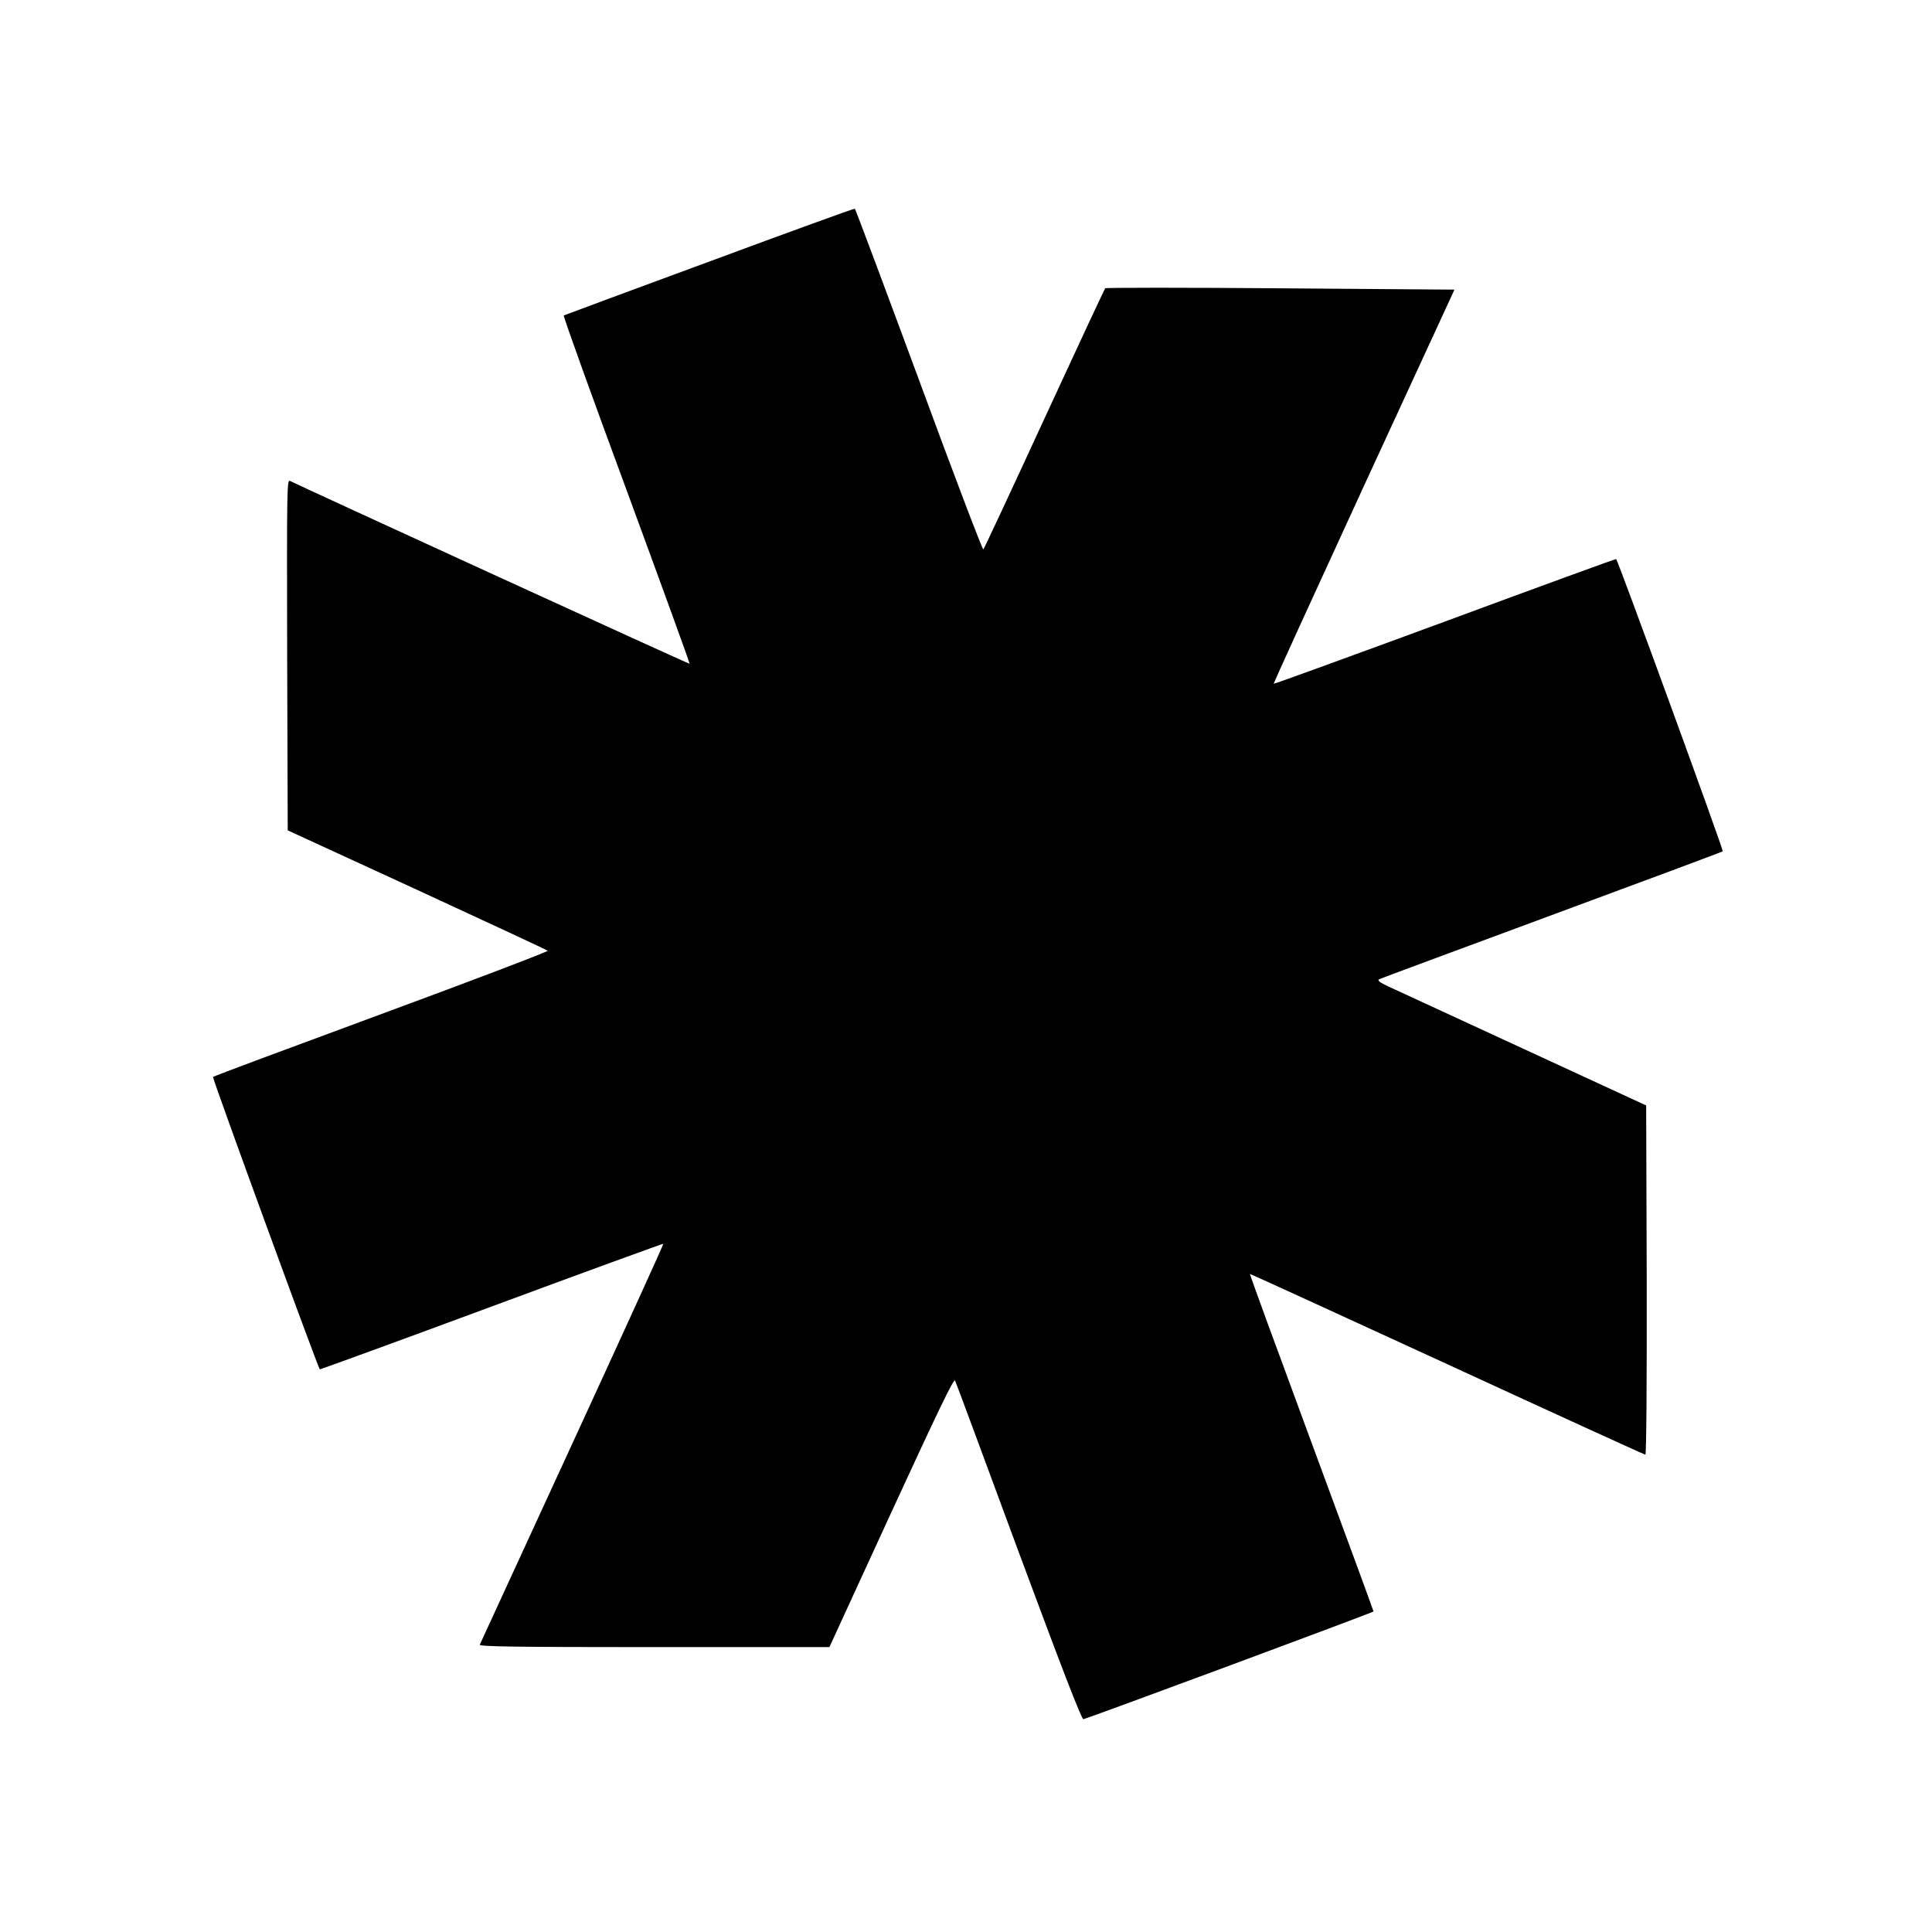
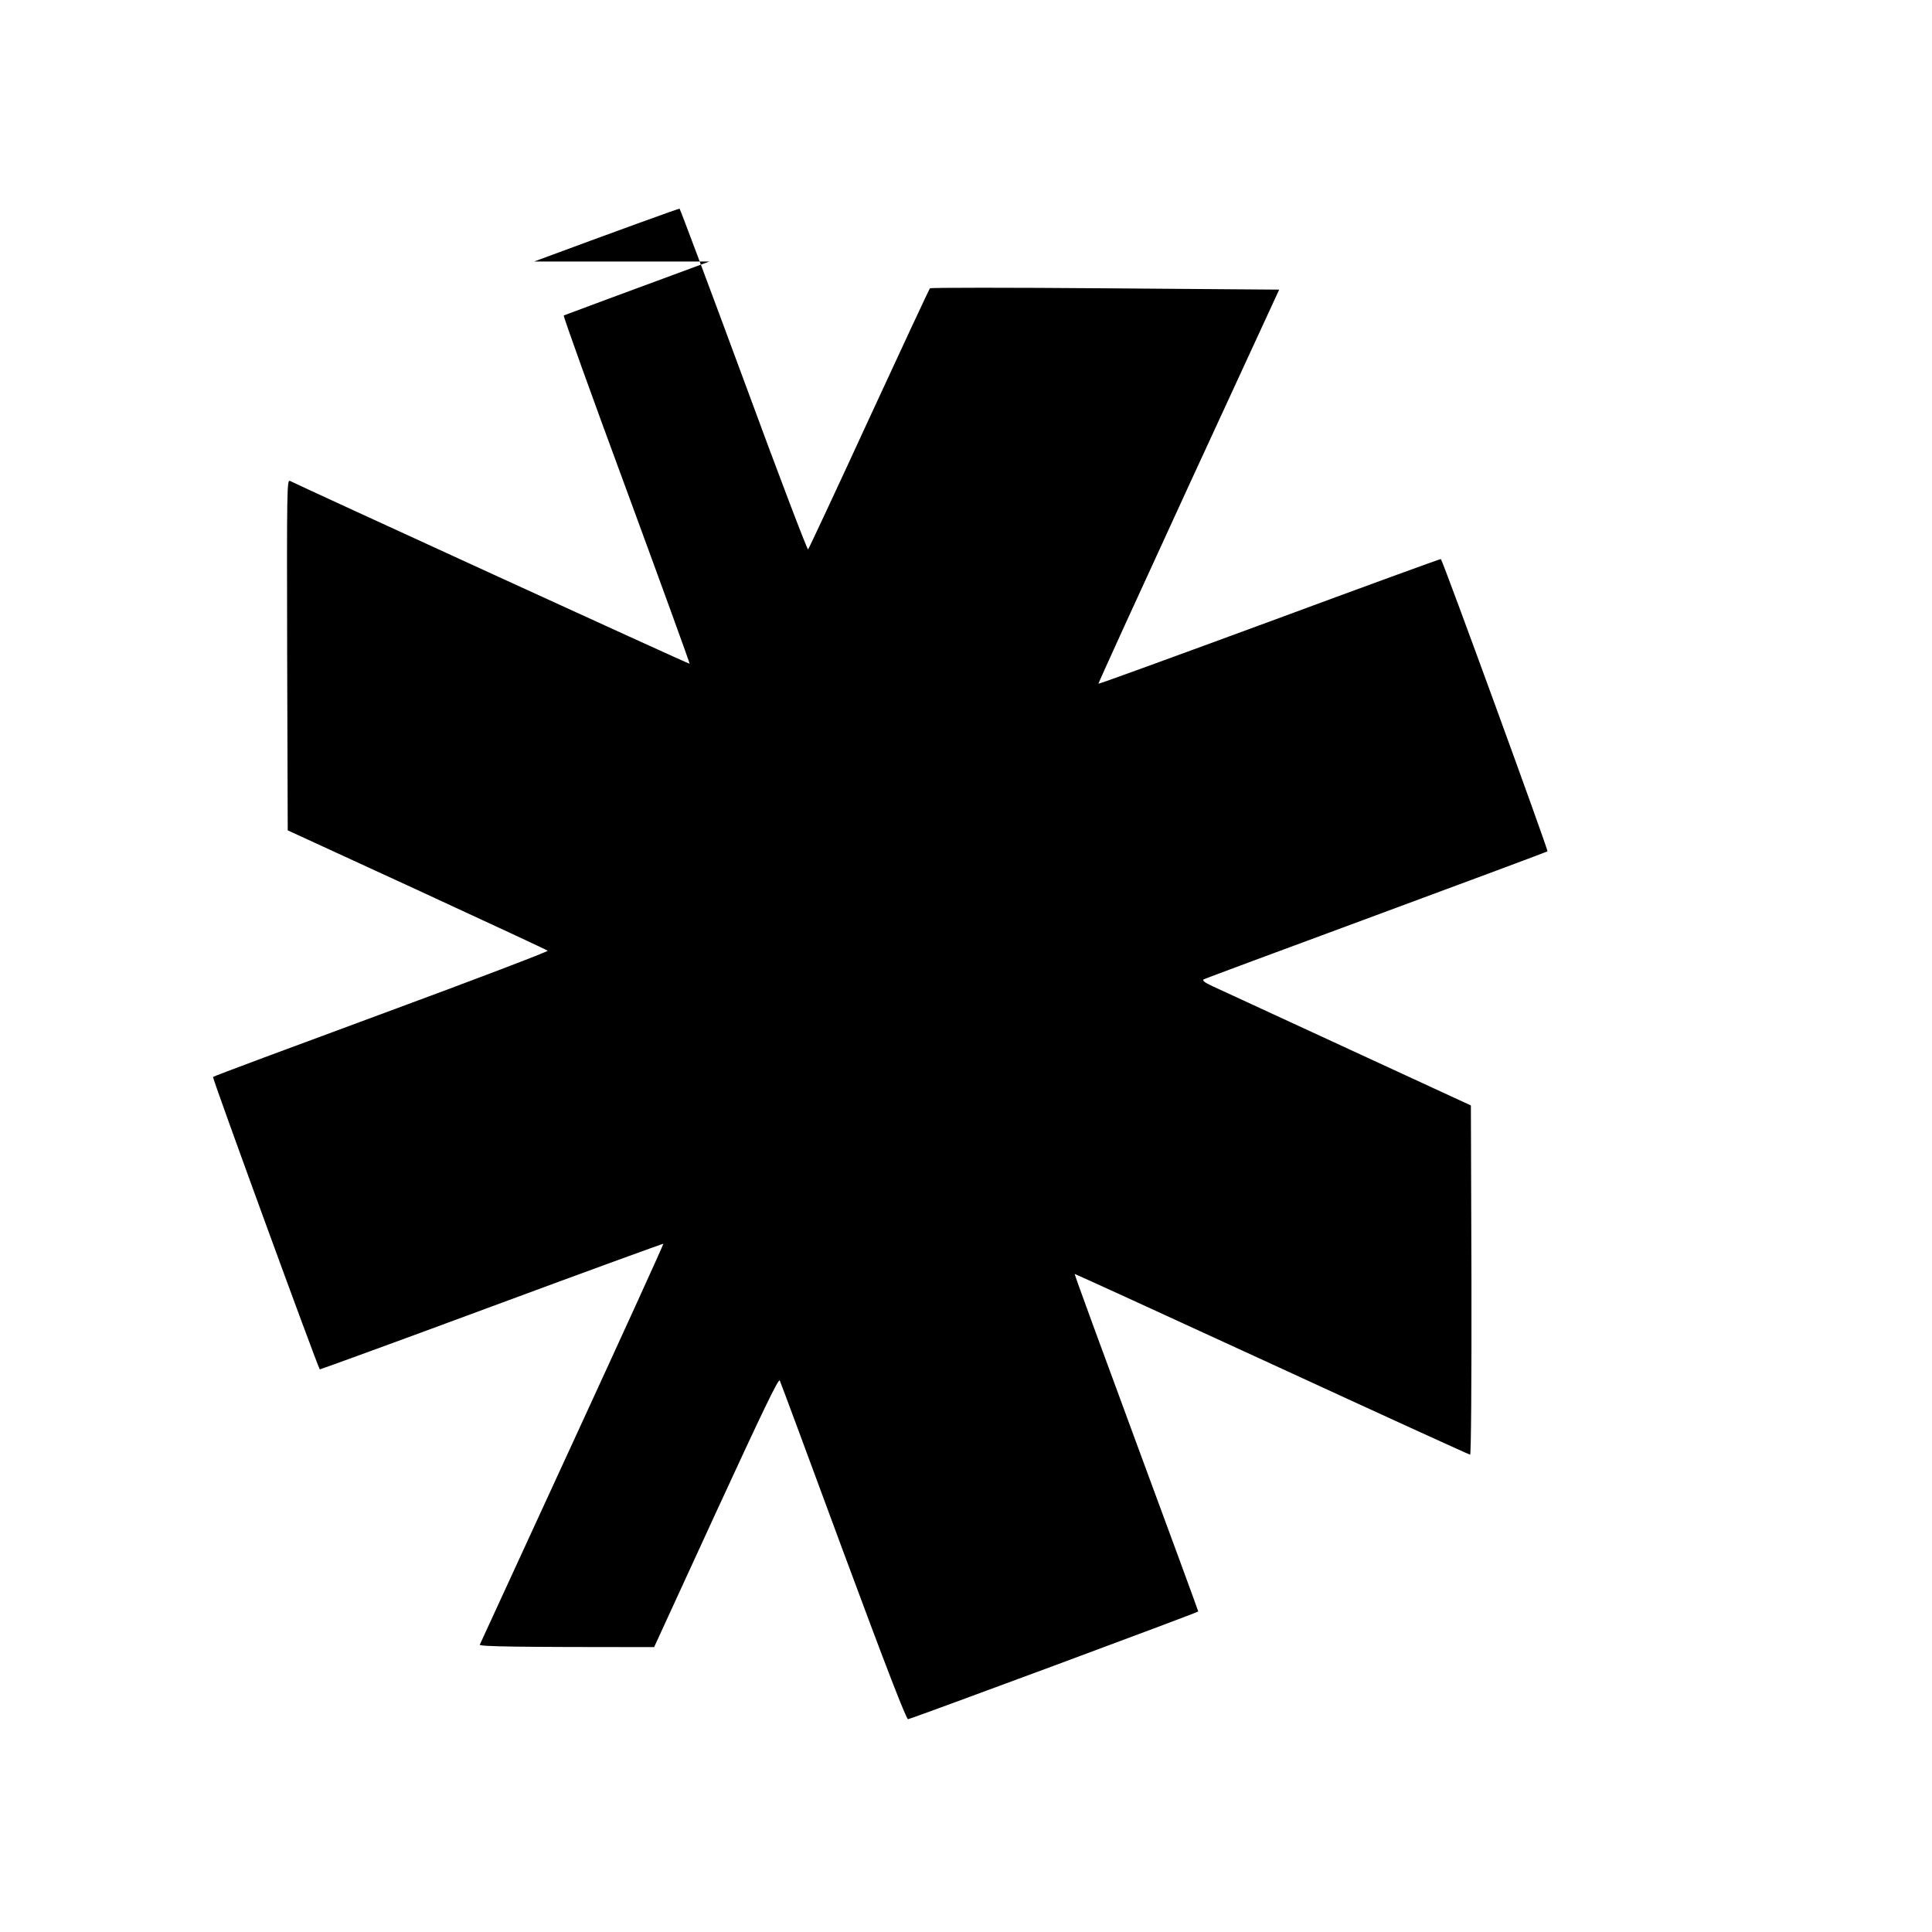
<svg xmlns="http://www.w3.org/2000/svg" version="1.0" viewBox="0 0 1024 1024">
-   <path d="M376 138.6c-42.1 15.5-76.8 28.4-77.2 28.6-.4.2 14.5 41.7 33.2 92.3 18.6 50.6 33.7 92.1 33.5 92.3-.3.3-205.9-93.9-211.8-96.9-1.6-.9-1.7 3.6-1.5 92.1l.3 93.1 68.5 31.5c37.7 17.4 68.9 31.9 69.3 32.3.4.4-39.2 15.5-88 33.5s-89.1 33-89.4 33.4c-.5.5 55.4 153.5 56.6 155 .1.1 41.1-14.8 91-33.3 49.9-18.5 90.9-33.4 91.1-33.3.2.2-21.5 47.8-48.2 105.8-26.7 58-48.8 106.1-49.1 106.7-.4 1 18.5 1.3 92.4 1.3h92.9l32.9-71.6c24.7-53.6 33.1-71.1 33.7-69.7.5 1 15.6 41.8 33.7 90.8 22.7 61.2 33.4 88.9 34.3 88.7 3.4-.8 153.8-56.6 153.8-57.1 0-.3-14.8-40.7-32.9-89.6-18.1-49-32.8-89.1-32.6-89.3.1-.1 47.1 21.4 104.5 47.8 57.3 26.4 104.6 48 105.1 48s.8-38.3.7-92.6l-.3-92.5-65-30c-35.7-16.5-67.9-31.3-71.5-33-4.8-2.2-6.1-3.3-5-3.9.8-.4 42-15.7 91.5-34s90.3-33.5 90.6-33.8c.5-.6-55.4-153.8-56.5-154.9-.1-.2-41 14.7-90.7 33.1-49.7 18.3-90.6 33.2-90.8 33-.2-.2 21.3-47.2 47.7-104.6l48.1-104.3-92.2-.7c-50.7-.4-92.5-.4-92.9 0-.4.4-14.9 31.5-32.3 69.2-17.3 37.6-31.9 68.8-32.3 69.2-.4.4-15.8-40-34.1-89.8-18.4-49.8-33.7-90.6-34-90.8-.3-.2-35 12.4-77.1 28z" />
+   <path d="M376 138.6c-42.1 15.5-76.8 28.4-77.2 28.6-.4.2 14.5 41.7 33.2 92.3 18.6 50.6 33.7 92.1 33.5 92.3-.3.3-205.9-93.9-211.8-96.9-1.6-.9-1.7 3.6-1.5 92.1l.3 93.1 68.5 31.5c37.7 17.4 68.9 31.9 69.3 32.3.4.4-39.2 15.5-88 33.5s-89.1 33-89.4 33.4c-.5.5 55.4 153.5 56.6 155 .1.1 41.1-14.8 91-33.3 49.9-18.5 90.9-33.4 91.1-33.3.2.2-21.5 47.8-48.2 105.8-26.7 58-48.8 106.1-49.1 106.7-.4 1 18.5 1.3 92.4 1.3l32.9-71.6c24.7-53.6 33.1-71.1 33.7-69.7.5 1 15.6 41.8 33.7 90.8 22.7 61.2 33.4 88.9 34.3 88.7 3.4-.8 153.8-56.6 153.8-57.1 0-.3-14.8-40.7-32.9-89.6-18.1-49-32.8-89.1-32.6-89.3.1-.1 47.1 21.4 104.5 47.8 57.3 26.4 104.6 48 105.1 48s.8-38.3.7-92.6l-.3-92.5-65-30c-35.7-16.5-67.9-31.3-71.5-33-4.8-2.2-6.1-3.3-5-3.9.8-.4 42-15.7 91.5-34s90.3-33.5 90.6-33.8c.5-.6-55.4-153.8-56.5-154.9-.1-.2-41 14.7-90.7 33.1-49.7 18.3-90.6 33.2-90.8 33-.2-.2 21.3-47.2 47.7-104.6l48.1-104.3-92.2-.7c-50.7-.4-92.5-.4-92.9 0-.4.4-14.9 31.5-32.3 69.2-17.3 37.6-31.9 68.8-32.3 69.2-.4.4-15.8-40-34.1-89.8-18.4-49.8-33.7-90.6-34-90.8-.3-.2-35 12.4-77.1 28z" />
</svg>